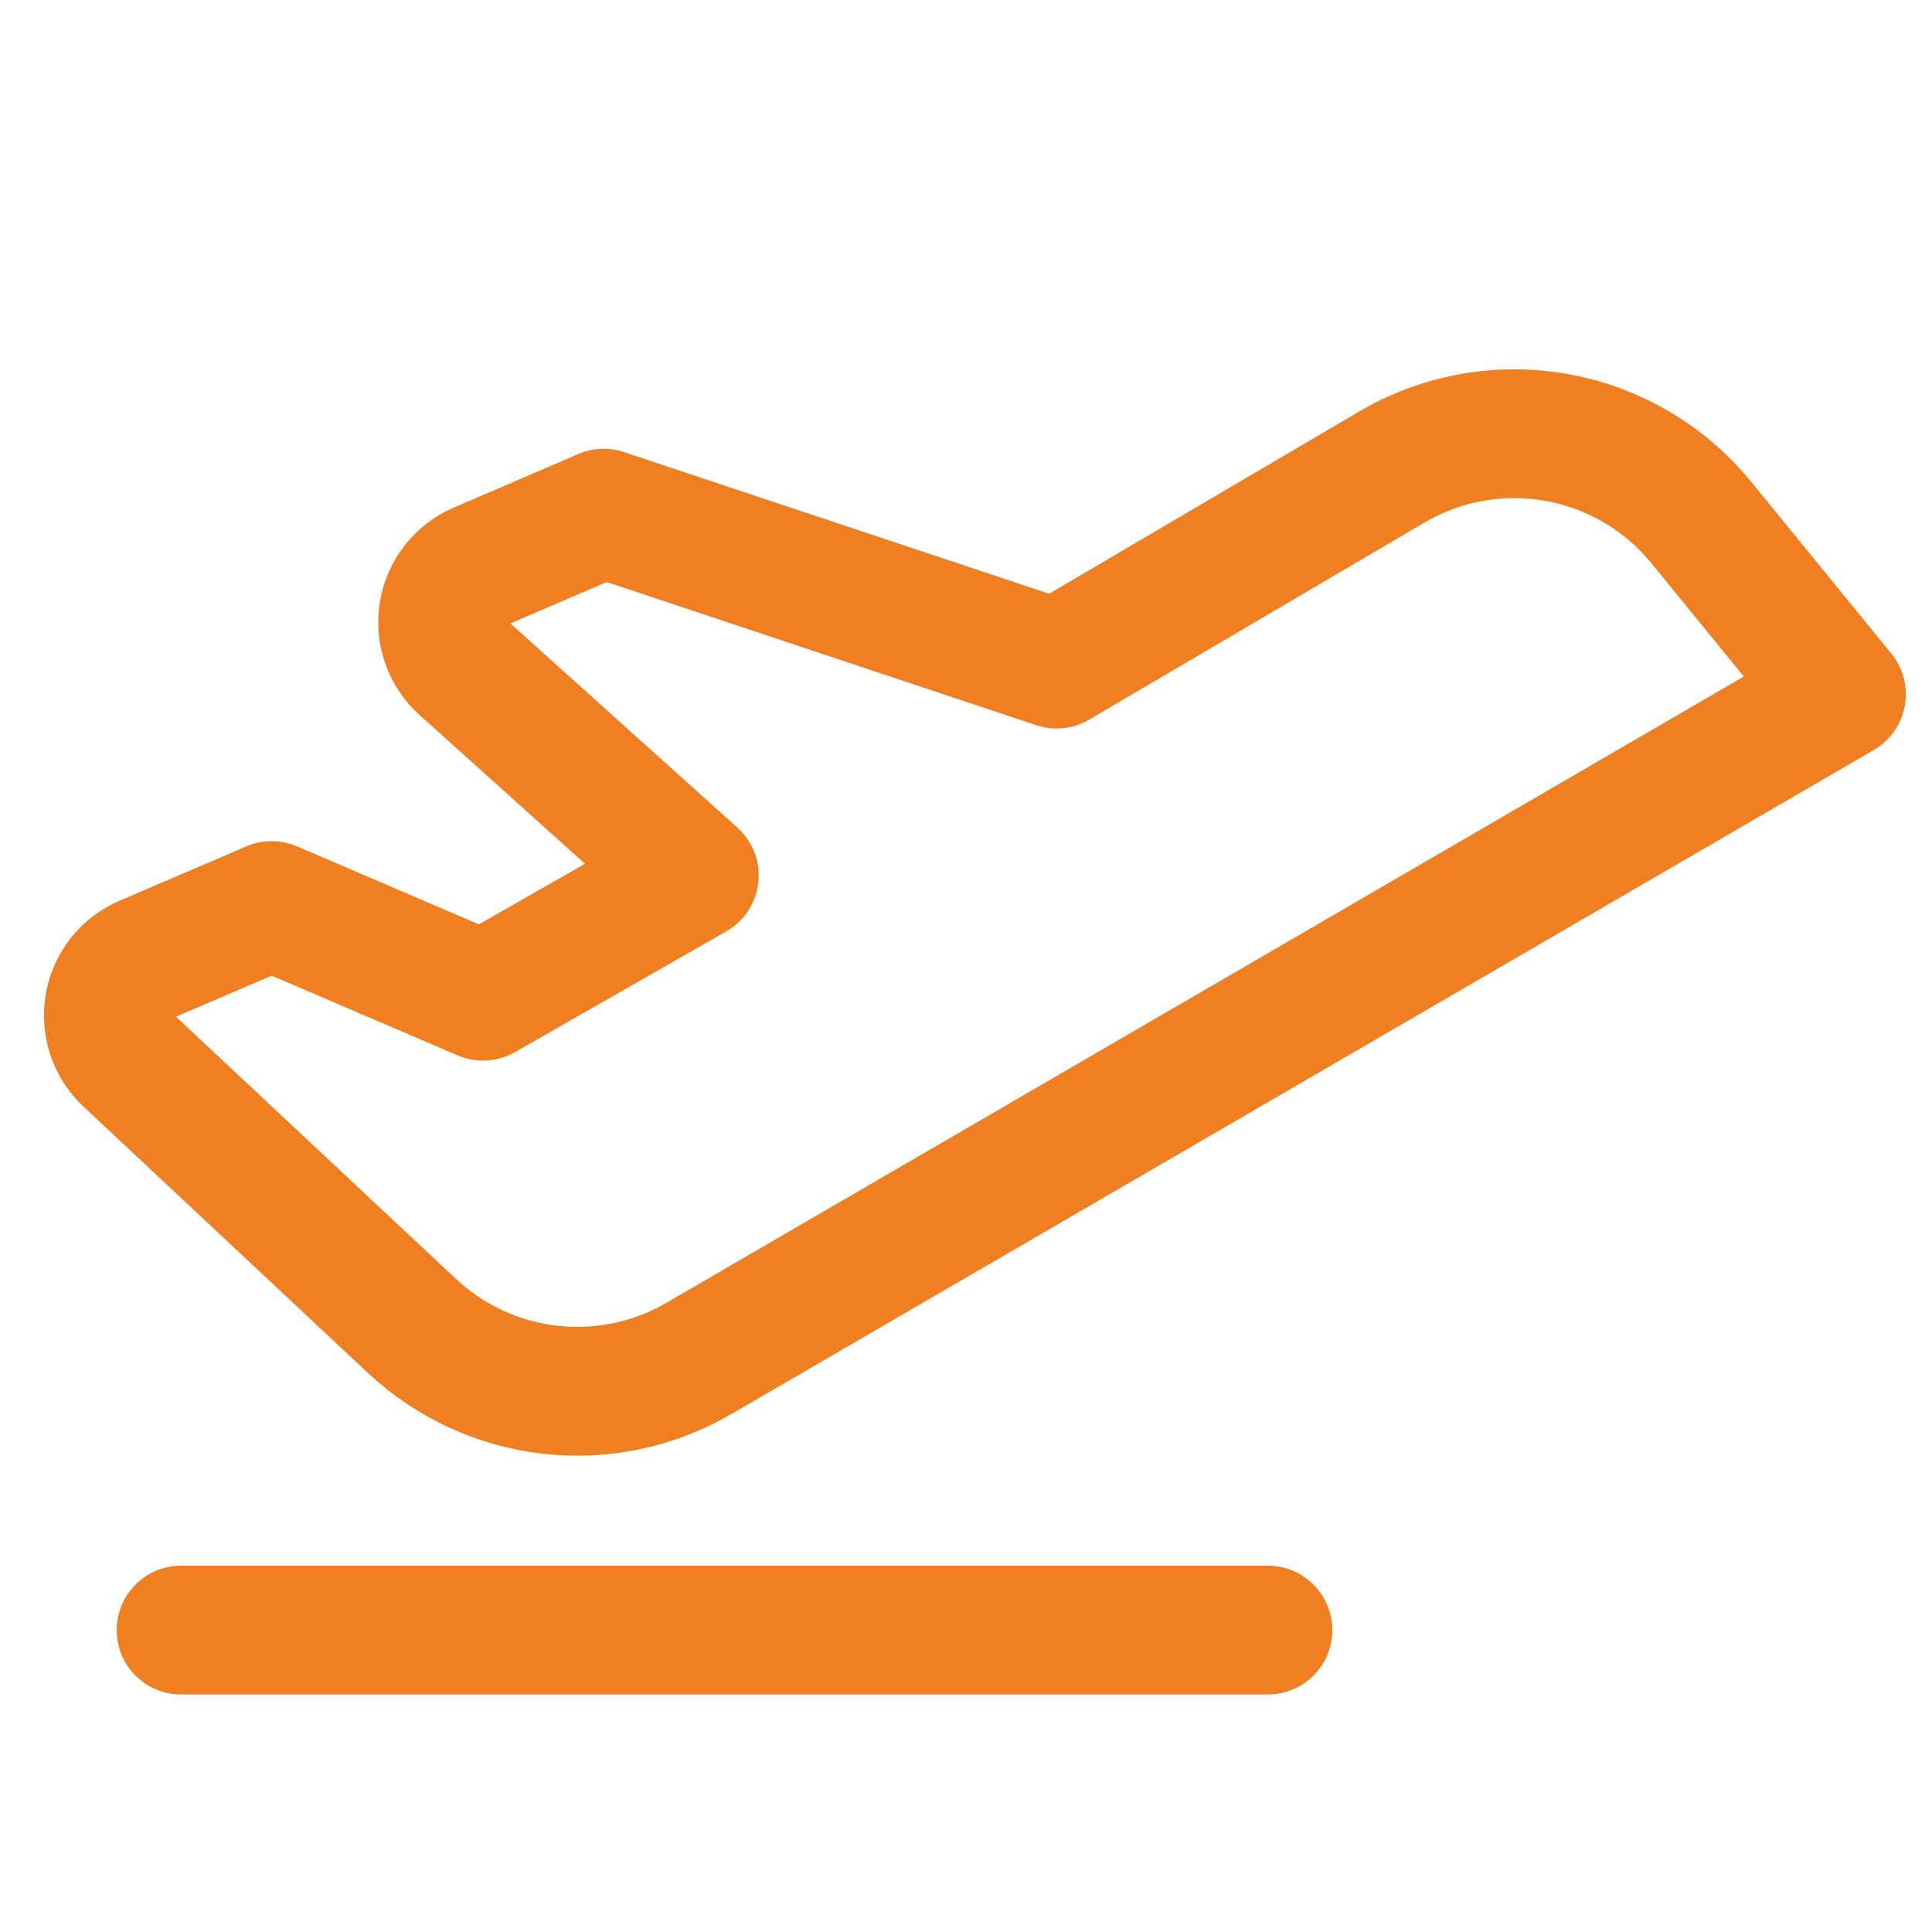
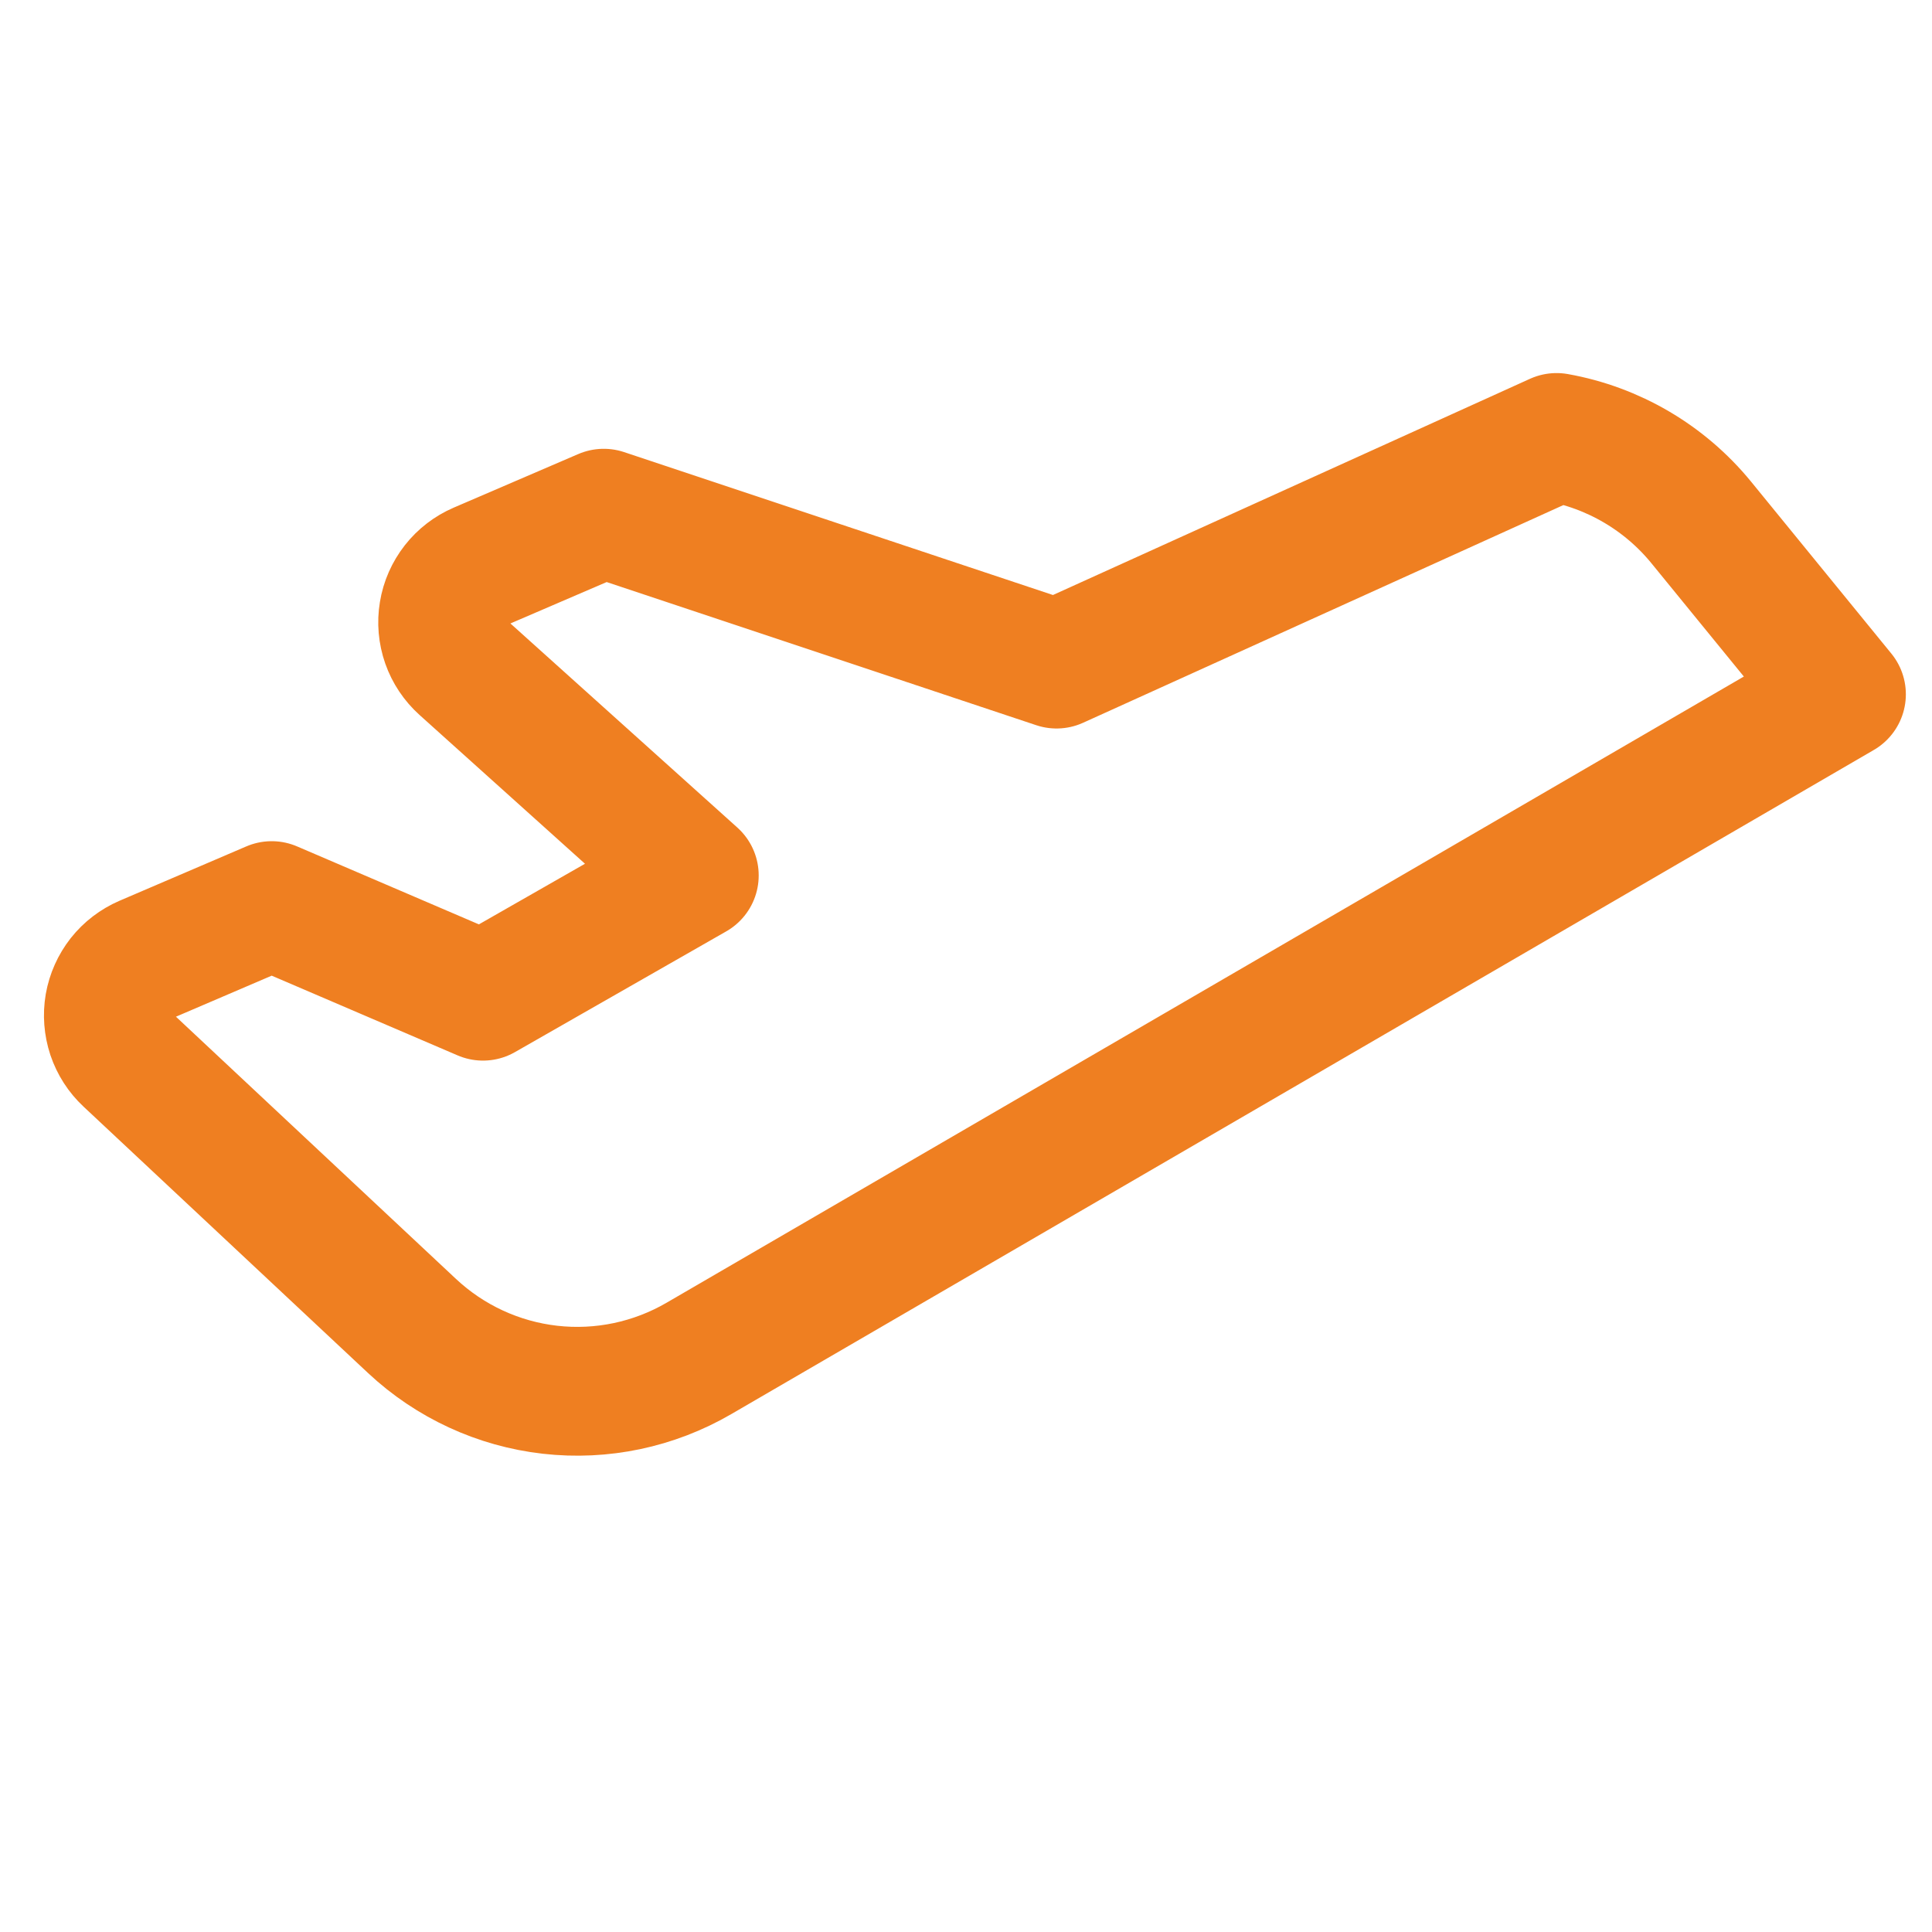
<svg xmlns="http://www.w3.org/2000/svg" width="30" height="30" viewBox="0 0 30 30" fill="none">
-   <path d="M2.812 25.312H19.688" stroke="#EF7F21" stroke-width="2" stroke-linecap="round" stroke-linejoin="round" />
-   <path d="M1.98 16.453L6.398 20.59C6.988 21.142 7.739 21.489 8.541 21.58C9.344 21.671 10.154 21.5 10.852 21.094L28.594 10.781L26.414 8.109C25.847 7.417 25.051 6.95 24.17 6.793C23.289 6.636 22.381 6.8 21.609 7.254L16.406 10.312L9.375 7.969L7.441 8.801C7.297 8.863 7.17 8.96 7.073 9.084C6.976 9.208 6.911 9.354 6.886 9.51C6.86 9.665 6.874 9.824 6.926 9.973C6.978 10.121 7.067 10.254 7.184 10.359L10.781 13.594L7.5 15.469L4.219 14.062L2.25 14.906C2.107 14.968 1.981 15.064 1.884 15.186C1.788 15.309 1.723 15.453 1.696 15.607C1.67 15.76 1.682 15.918 1.731 16.066C1.781 16.214 1.866 16.347 1.98 16.453V16.453Z" stroke="#EF7F21" stroke-width="2" stroke-linecap="round" stroke-linejoin="round" />
+   <path d="M1.98 16.453L6.398 20.59C6.988 21.142 7.739 21.489 8.541 21.58C9.344 21.671 10.154 21.5 10.852 21.094L28.594 10.781L26.414 8.109C25.847 7.417 25.051 6.95 24.17 6.793L16.406 10.312L9.375 7.969L7.441 8.801C7.297 8.863 7.17 8.96 7.073 9.084C6.976 9.208 6.911 9.354 6.886 9.51C6.86 9.665 6.874 9.824 6.926 9.973C6.978 10.121 7.067 10.254 7.184 10.359L10.781 13.594L7.5 15.469L4.219 14.062L2.25 14.906C2.107 14.968 1.981 15.064 1.884 15.186C1.788 15.309 1.723 15.453 1.696 15.607C1.67 15.76 1.682 15.918 1.731 16.066C1.781 16.214 1.866 16.347 1.98 16.453V16.453Z" stroke="#EF7F21" stroke-width="2" stroke-linecap="round" stroke-linejoin="round" />
</svg>